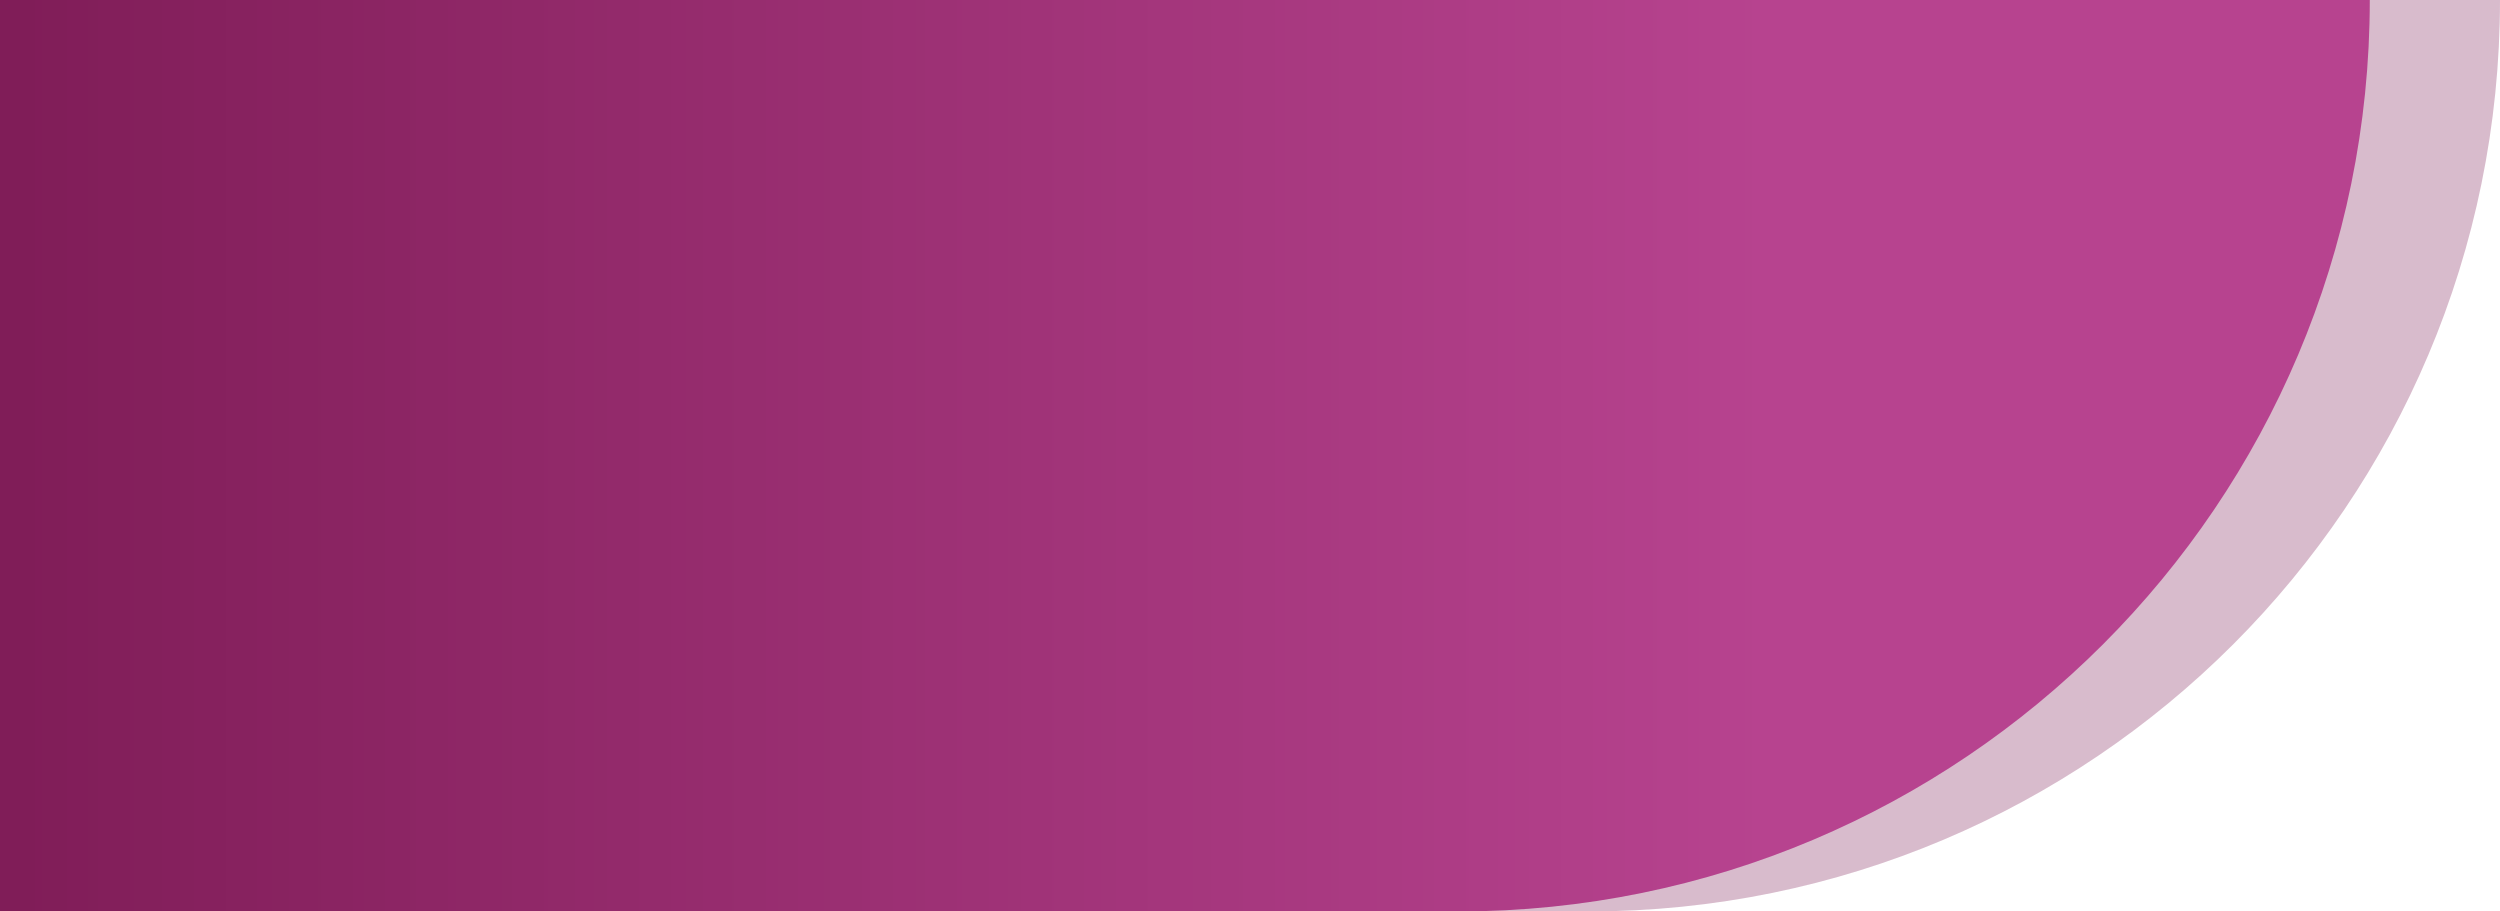
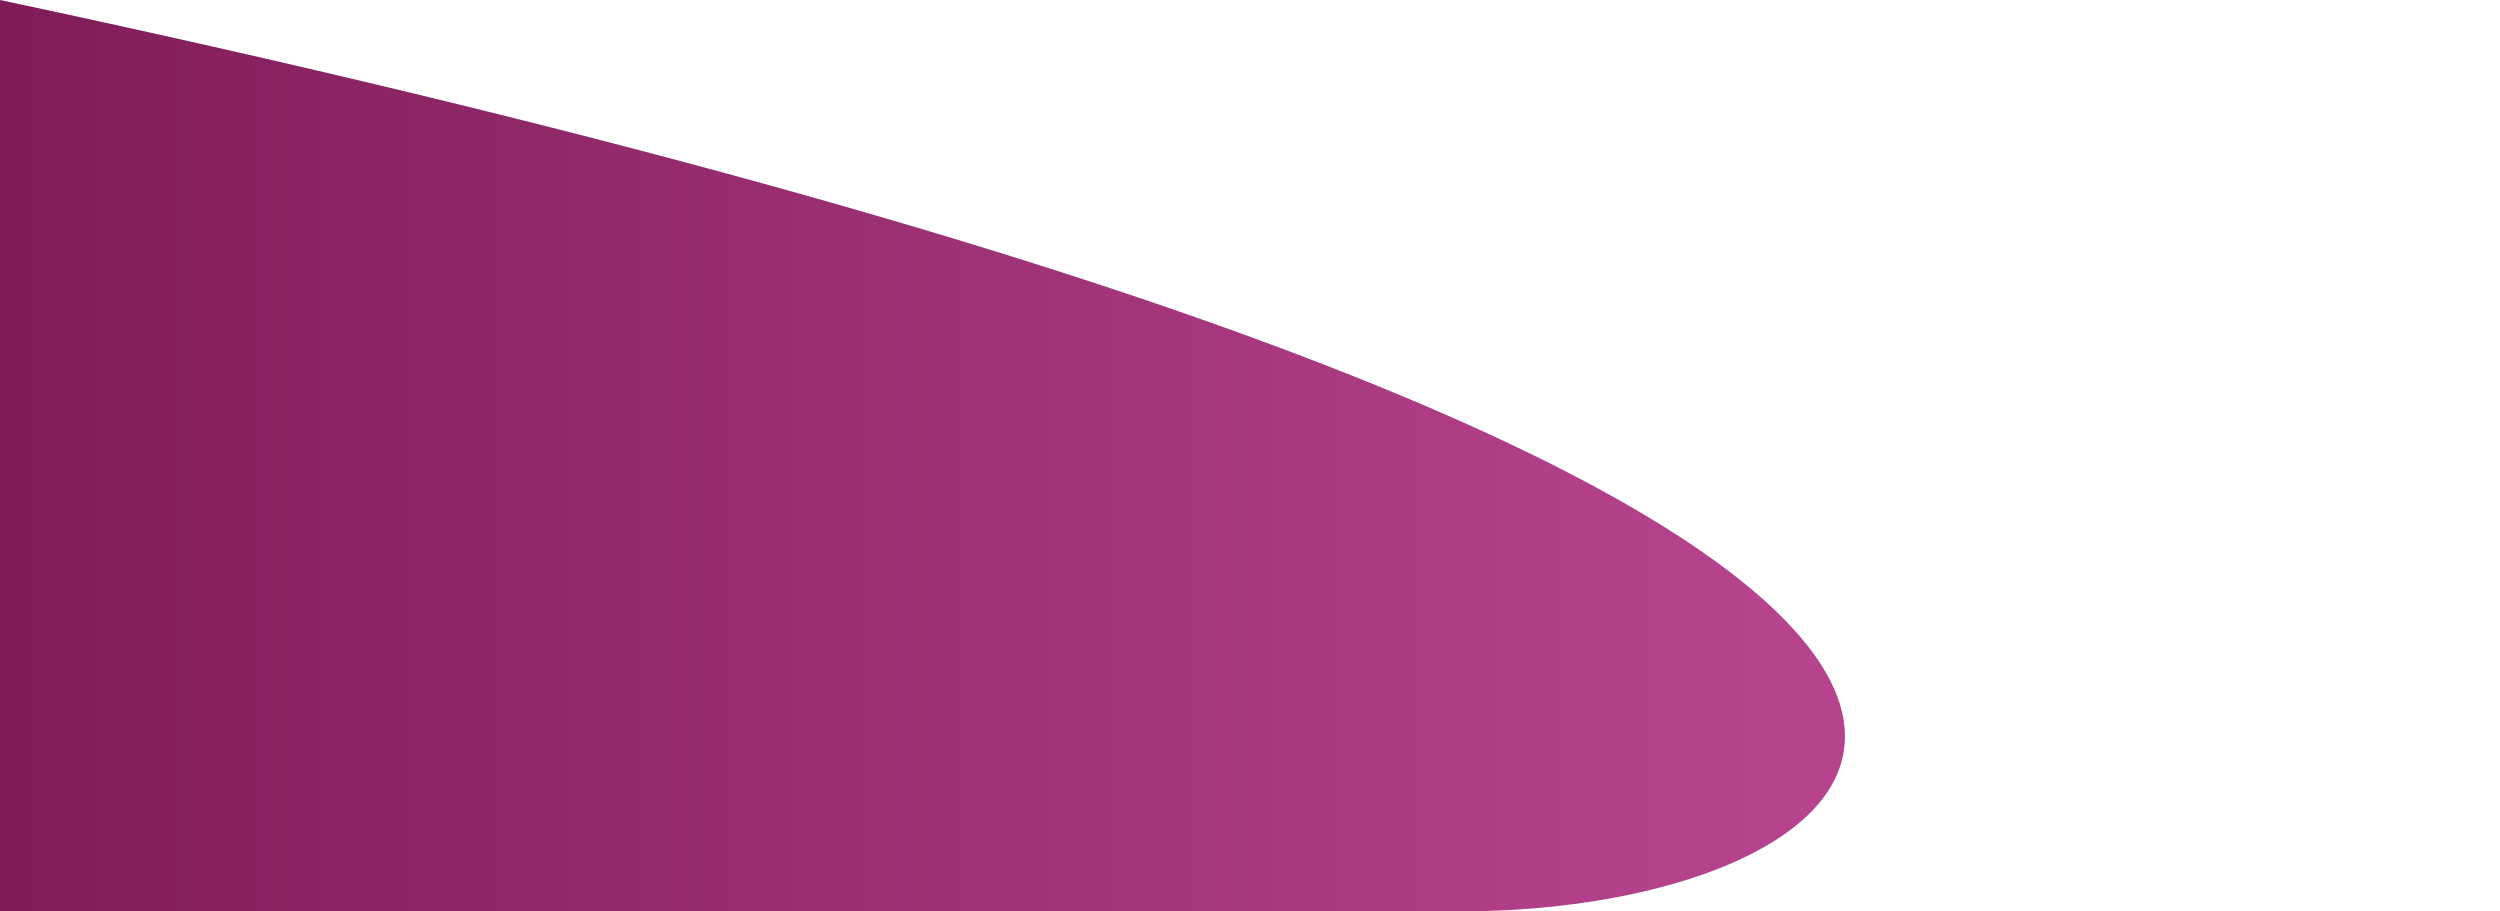
<svg xmlns="http://www.w3.org/2000/svg" version="1.1" id="Layer_1" x="0px" y="0px" viewBox="0 0 1920 700" style="enable-background:new 0 0 1920 700;" xml:space="preserve">
  <style type="text/css">
	.st0{fill:#D8BBCC;}
	.st1{fill:url(#SVGID_1_);}
</style>
-   <path class="st0" d="M1220,700H0L0,0l1920,0v0C1920,386.6,1606.6,700,1220,700z" />
  <linearGradient id="SVGID_1_" gradientUnits="userSpaceOnUse" x1="1820" y1="350" x2="-9.094947e-13" y2="350">
    <stop offset="0" style="stop-color:#B7438F" />
    <stop offset="0.254" style="stop-color:#B7438F" />
    <stop offset="0.992" style="stop-color:#801D58" />
    <stop offset="1" style="stop-color:#801D58" />
  </linearGradient>
-   <path class="st1" d="M1120,700H0V0l1820,0v0C1820,386.6,1506.6,700,1120,700z" />
+   <path class="st1" d="M1120,700H0V0v0C1820,386.6,1506.6,700,1120,700z" />
</svg>